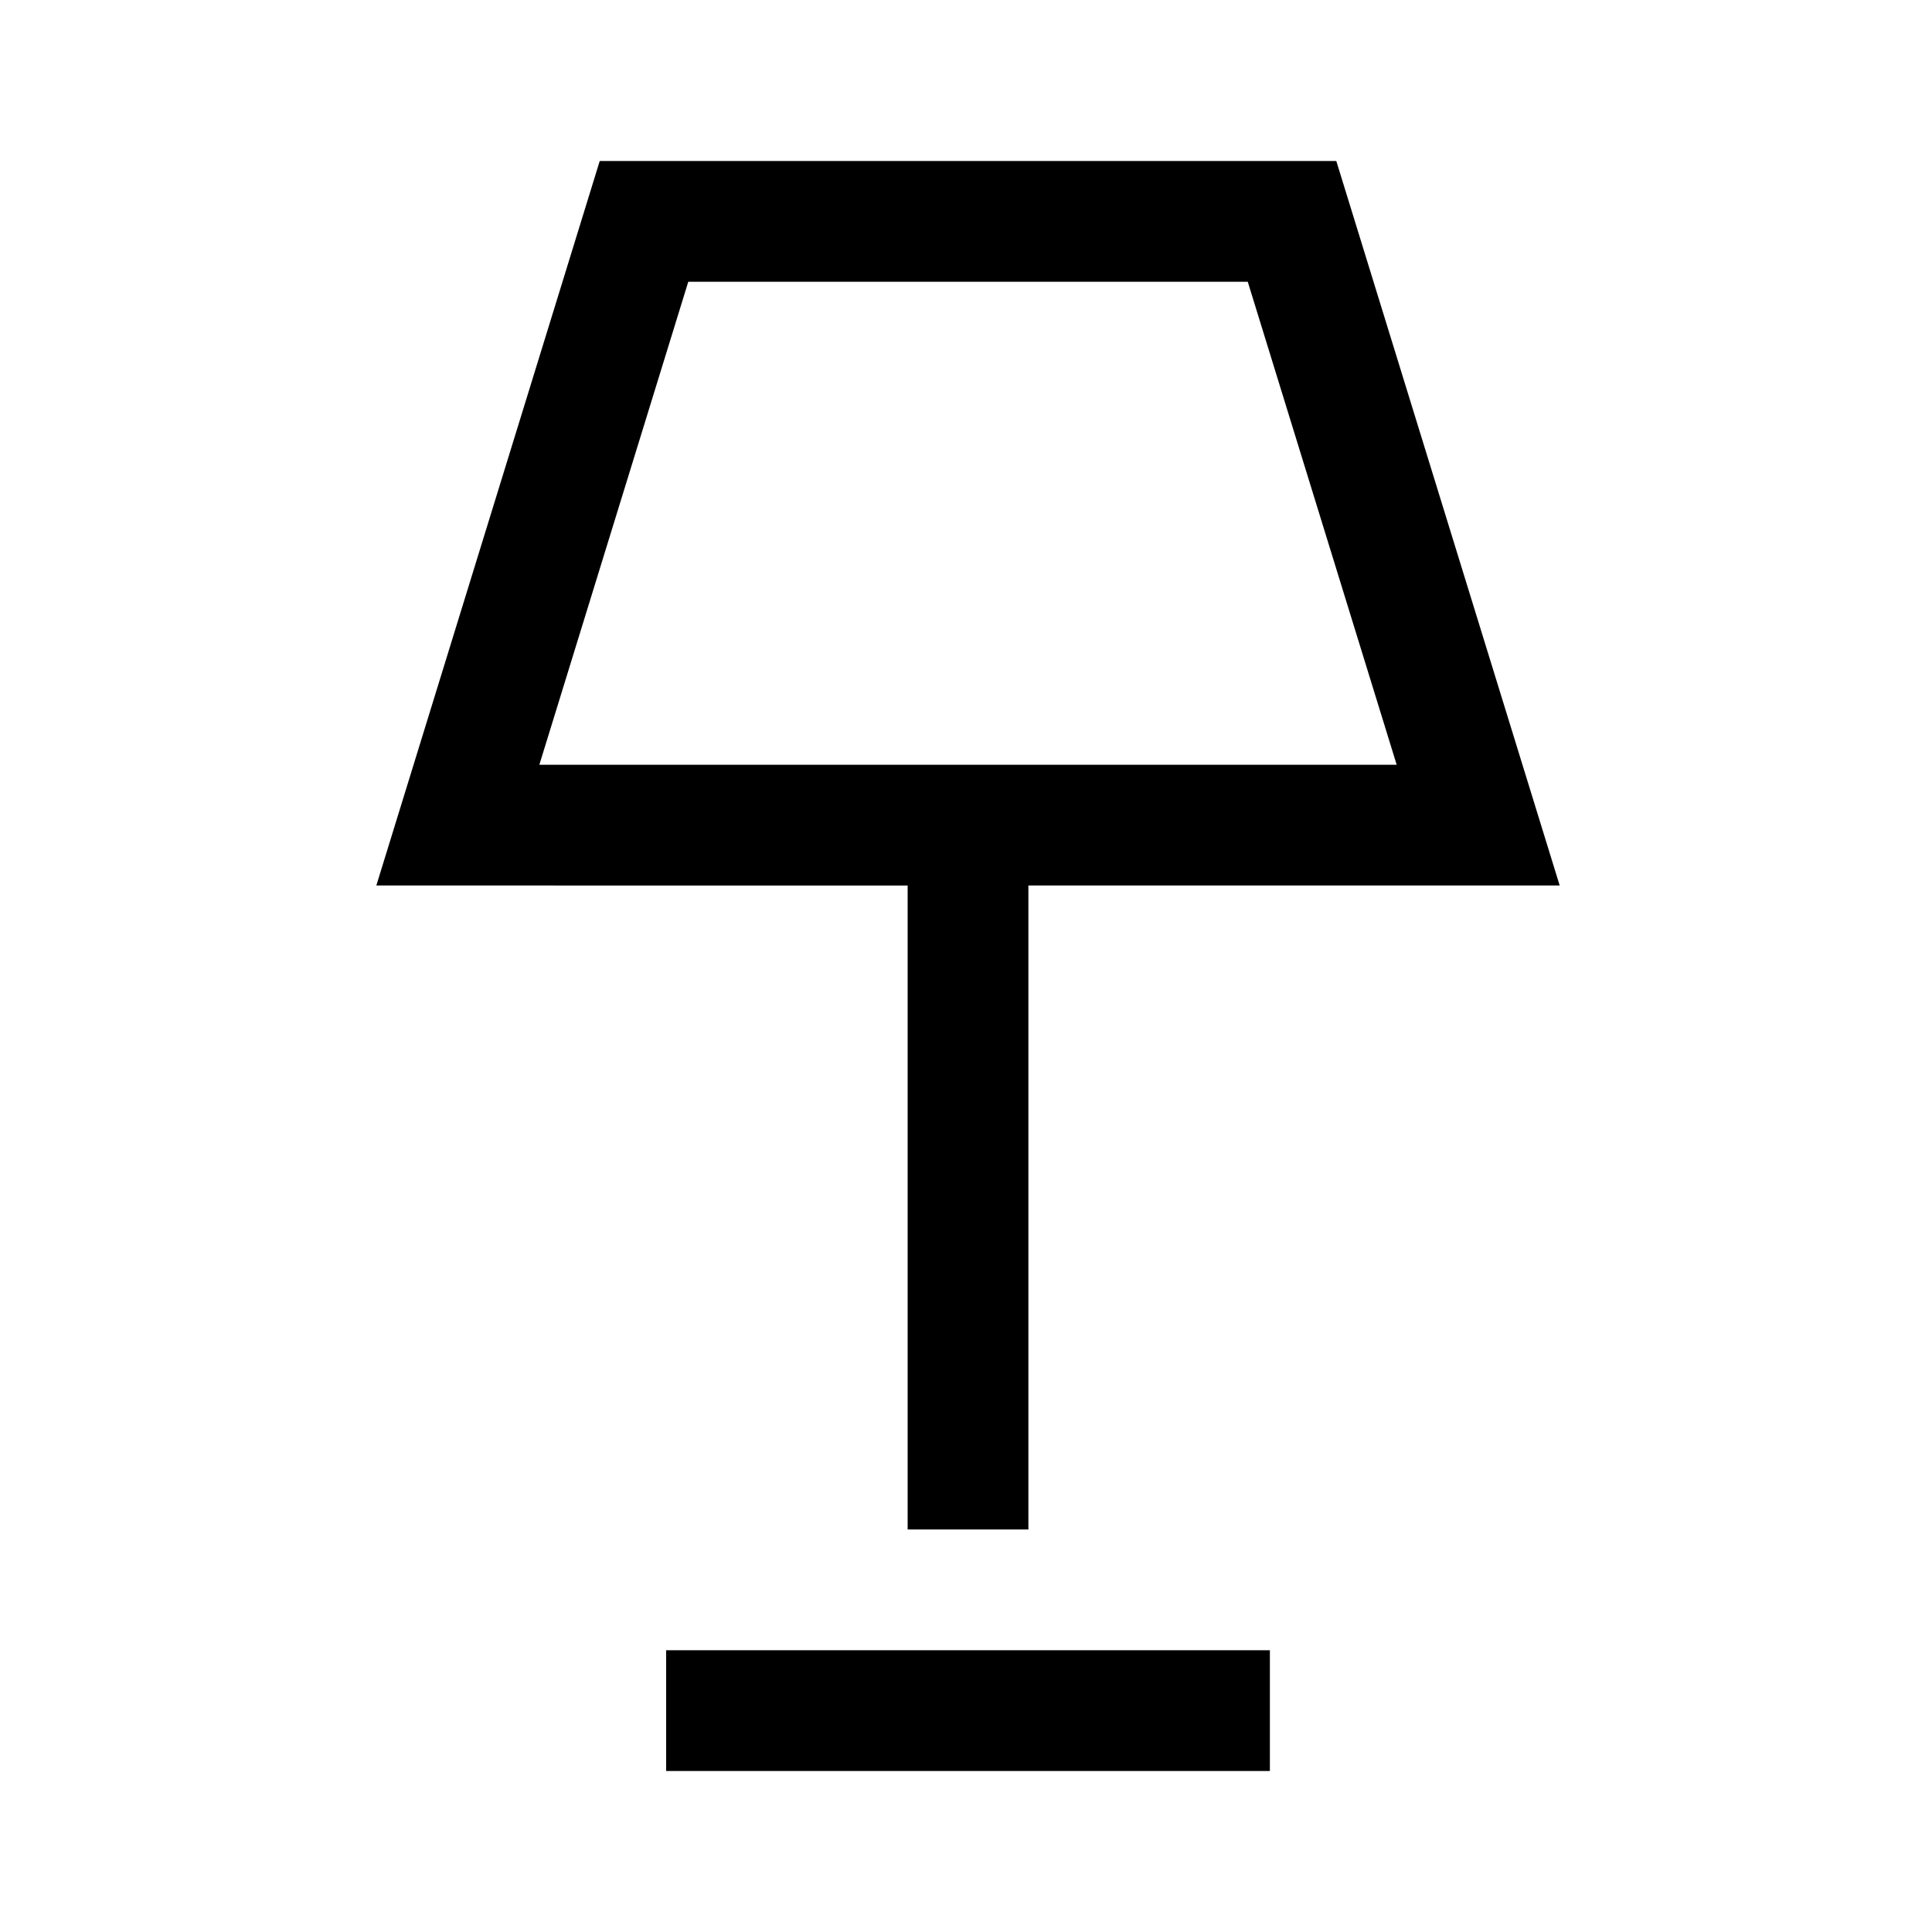
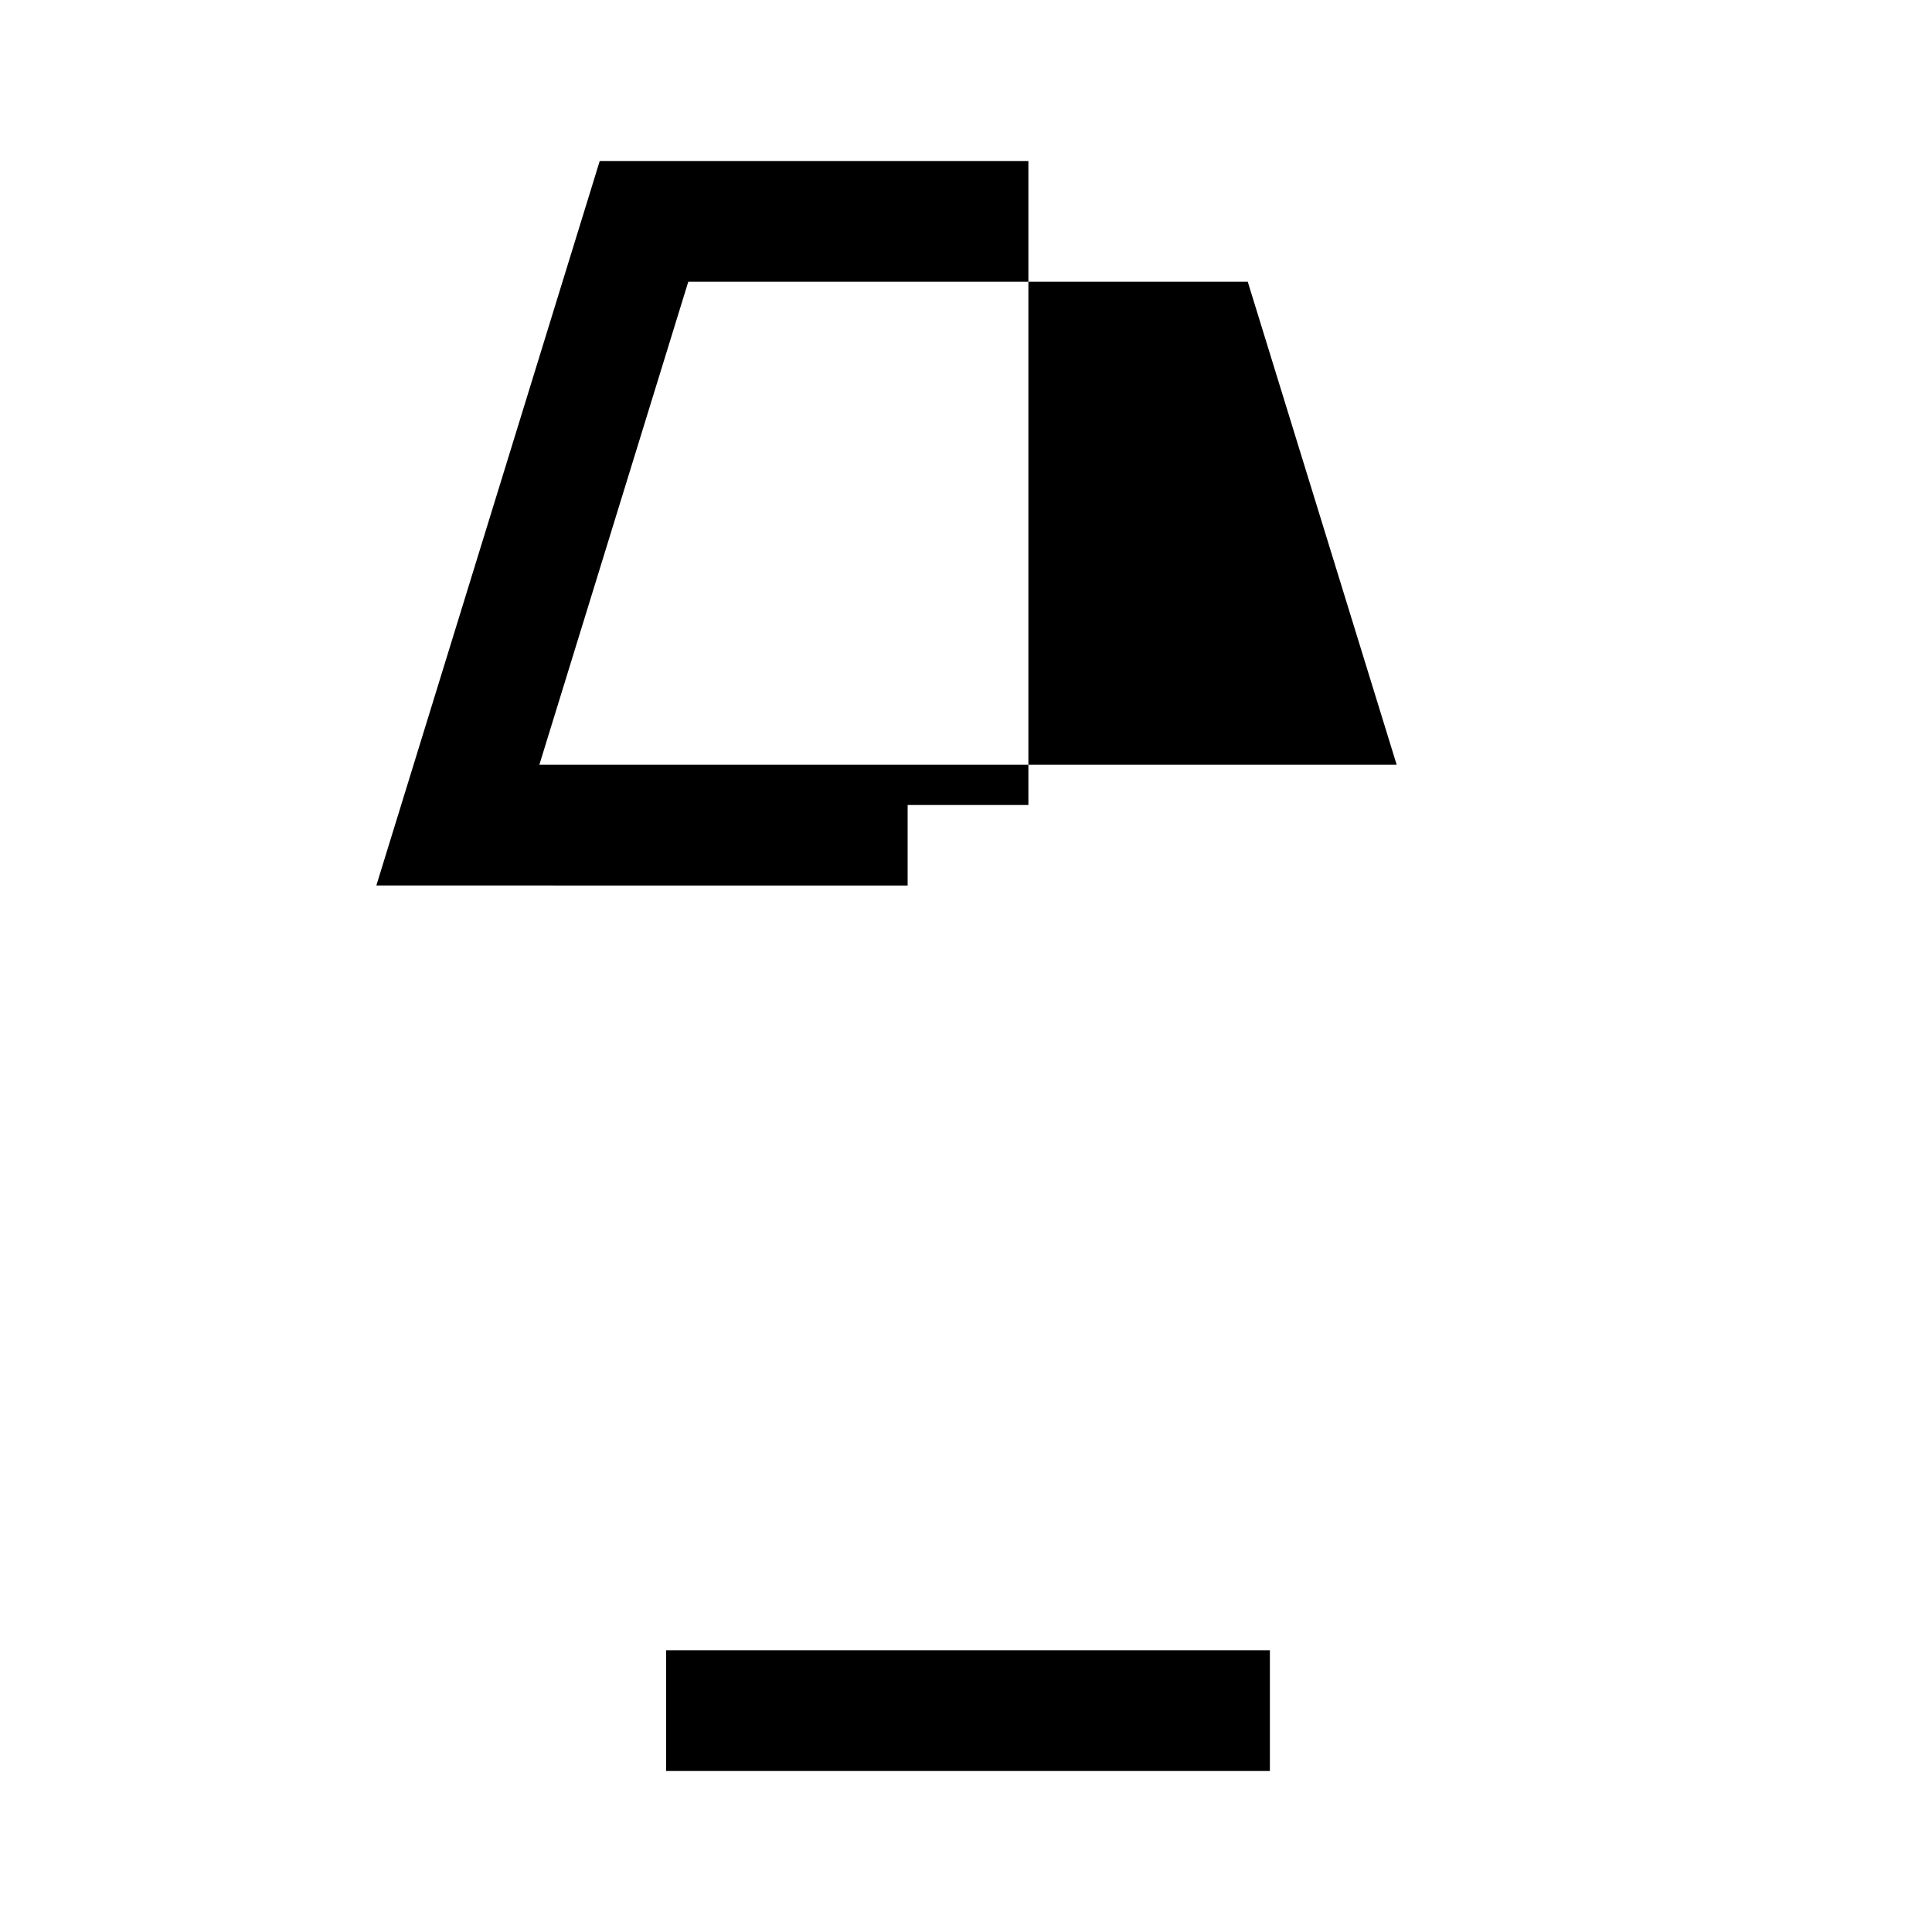
<svg xmlns="http://www.w3.org/2000/svg" width="48" height="48" viewBox="0 -960 960 960">
-   <path d="M451-200v-320H187l111-360h366l111 360H511v320h-60ZM268-580h426l-74-240H342l-74 240Zm63 500v-60h300v60H331Zm150-620Z" />
+   <path d="M451-200v-320H187l111-360h366H511v320h-60ZM268-580h426l-74-240H342l-74 240Zm63 500v-60h300v60H331Zm150-620Z" />
</svg>